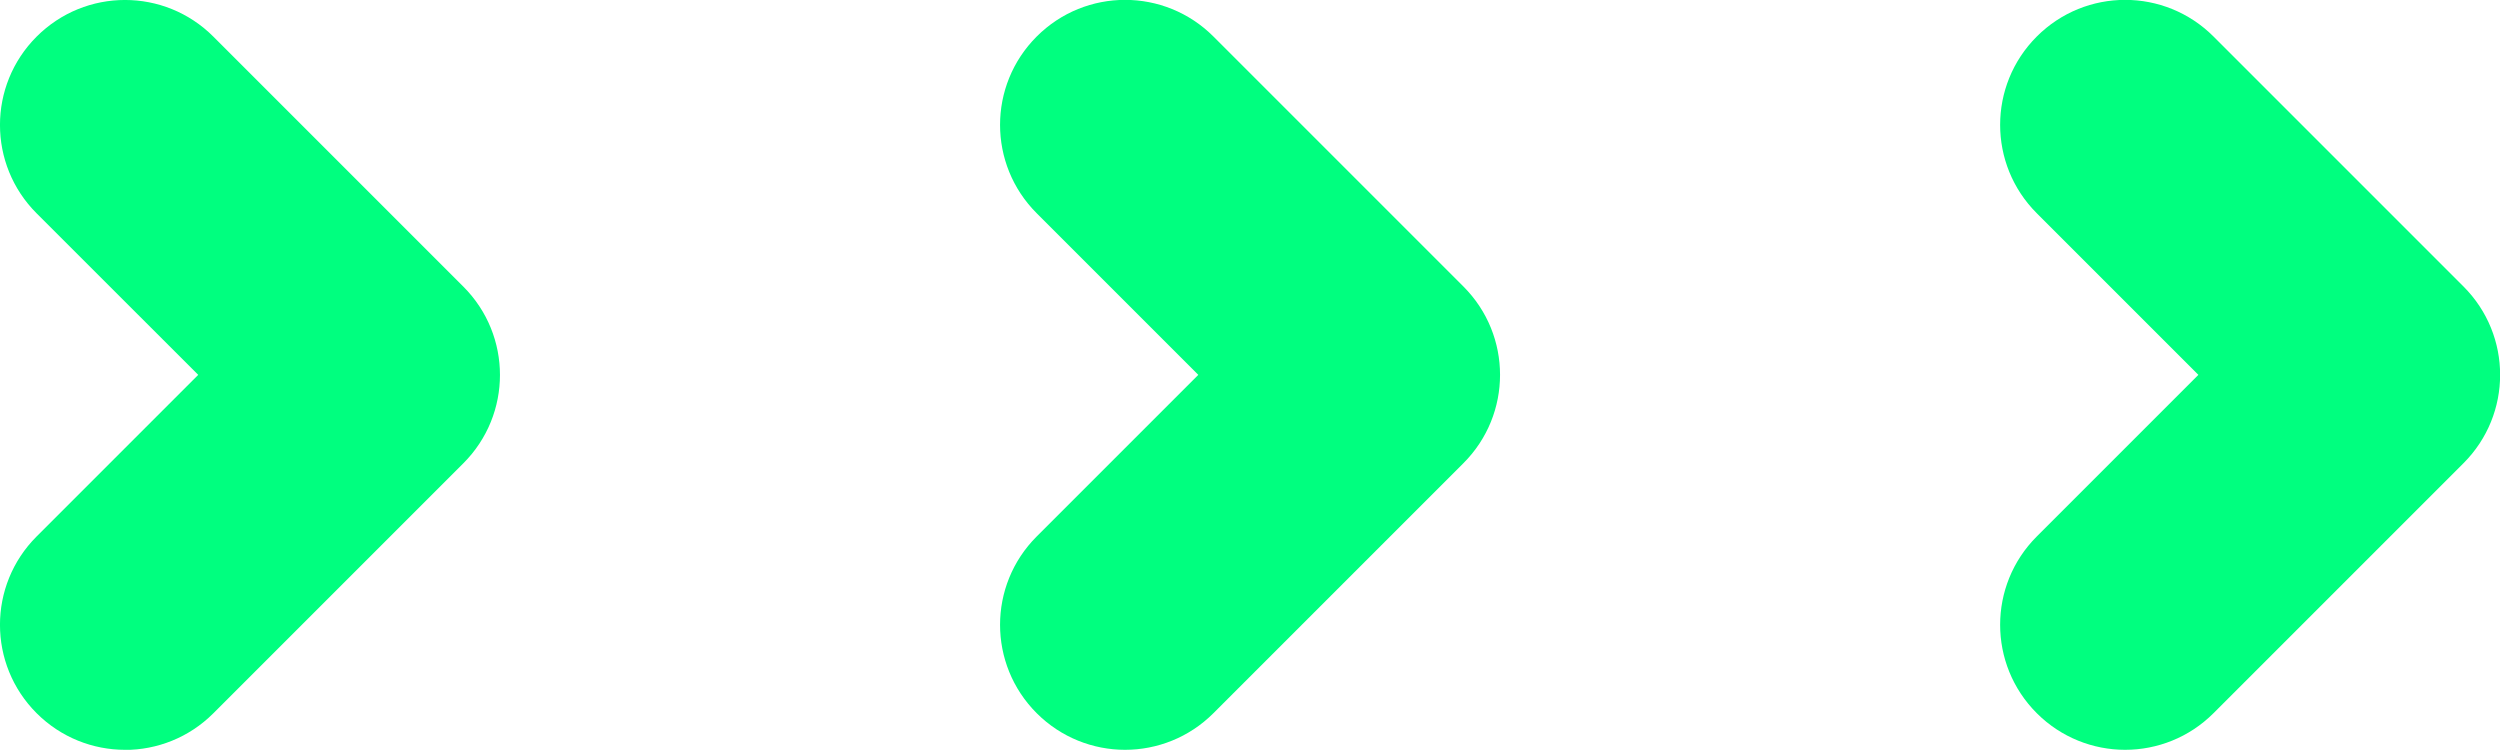
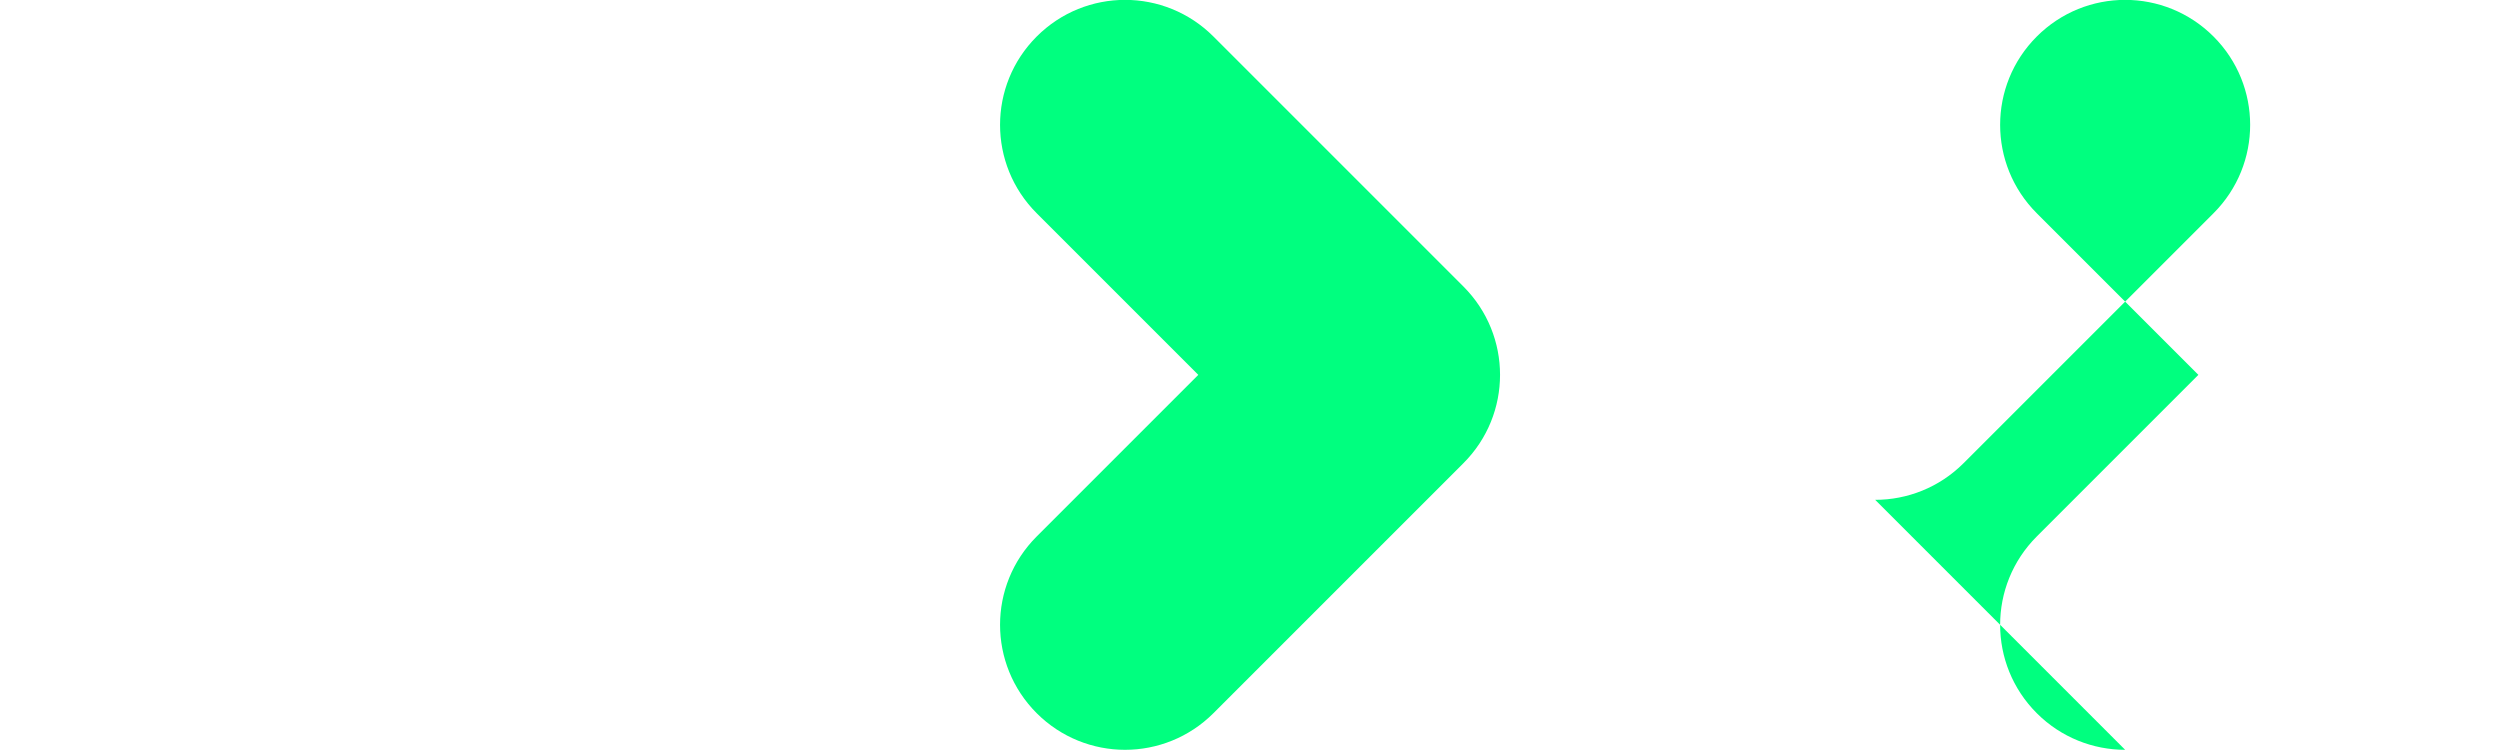
<svg xmlns="http://www.w3.org/2000/svg" id="Layer_2" data-name="Layer 2" width="251.23" height="75.35" viewBox="0 0 251.23 75.35">
  <defs>
    <style>
      .cls-1 {
        fill: #00ff7f;
      }
    </style>
  </defs>
  <g id="ART">
    <g>
-       <path class="cls-1" d="M12.56,75.35c-3.21,0-6.43-1.23-8.88-3.68-4.91-4.91-4.91-12.85,0-17.76l16.24-16.24L3.68,21.44C-1.23,16.53-1.23,8.59,3.68,3.68,8.59-1.23,16.53-1.23,21.44,3.68l25.12,25.12c4.91,4.91,4.91,12.85,0,17.76l-25.12,25.12c-2.45,2.45-5.67,3.68-8.88,3.68Z" />
      <path class="cls-1" d="M113.06,75.35c-3.21,0-6.43-1.23-8.88-3.68-4.91-4.91-4.91-12.85,0-17.76l16.24-16.24-16.24-16.24c-4.91-4.91-4.91-12.85,0-17.76,4.91-4.91,12.85-4.91,17.76,0l25.12,25.12c4.91,4.91,4.91,12.85,0,17.76l-25.12,25.12c-2.45,2.45-5.67,3.68-8.88,3.68Z" />
-       <path class="cls-1" d="M213.56,75.35c-3.21,0-6.43-1.23-8.88-3.68-4.91-4.91-4.91-12.85,0-17.76l16.24-16.24-16.24-16.24c-4.91-4.91-4.91-12.85,0-17.76,4.91-4.91,12.85-4.91,17.76,0l25.12,25.12c4.91,4.91,4.91,12.85,0,17.76l-25.12,25.12c-2.45,2.45-5.67,3.68-8.88,3.68Z" />
+       <path class="cls-1" d="M213.56,75.35c-3.21,0-6.43-1.23-8.88-3.68-4.91-4.91-4.91-12.85,0-17.76l16.24-16.24-16.24-16.24c-4.91-4.91-4.91-12.85,0-17.76,4.91-4.91,12.85-4.91,17.76,0c4.91,4.91,4.91,12.85,0,17.76l-25.12,25.12c-2.45,2.45-5.67,3.68-8.88,3.68Z" />
    </g>
  </g>
</svg>